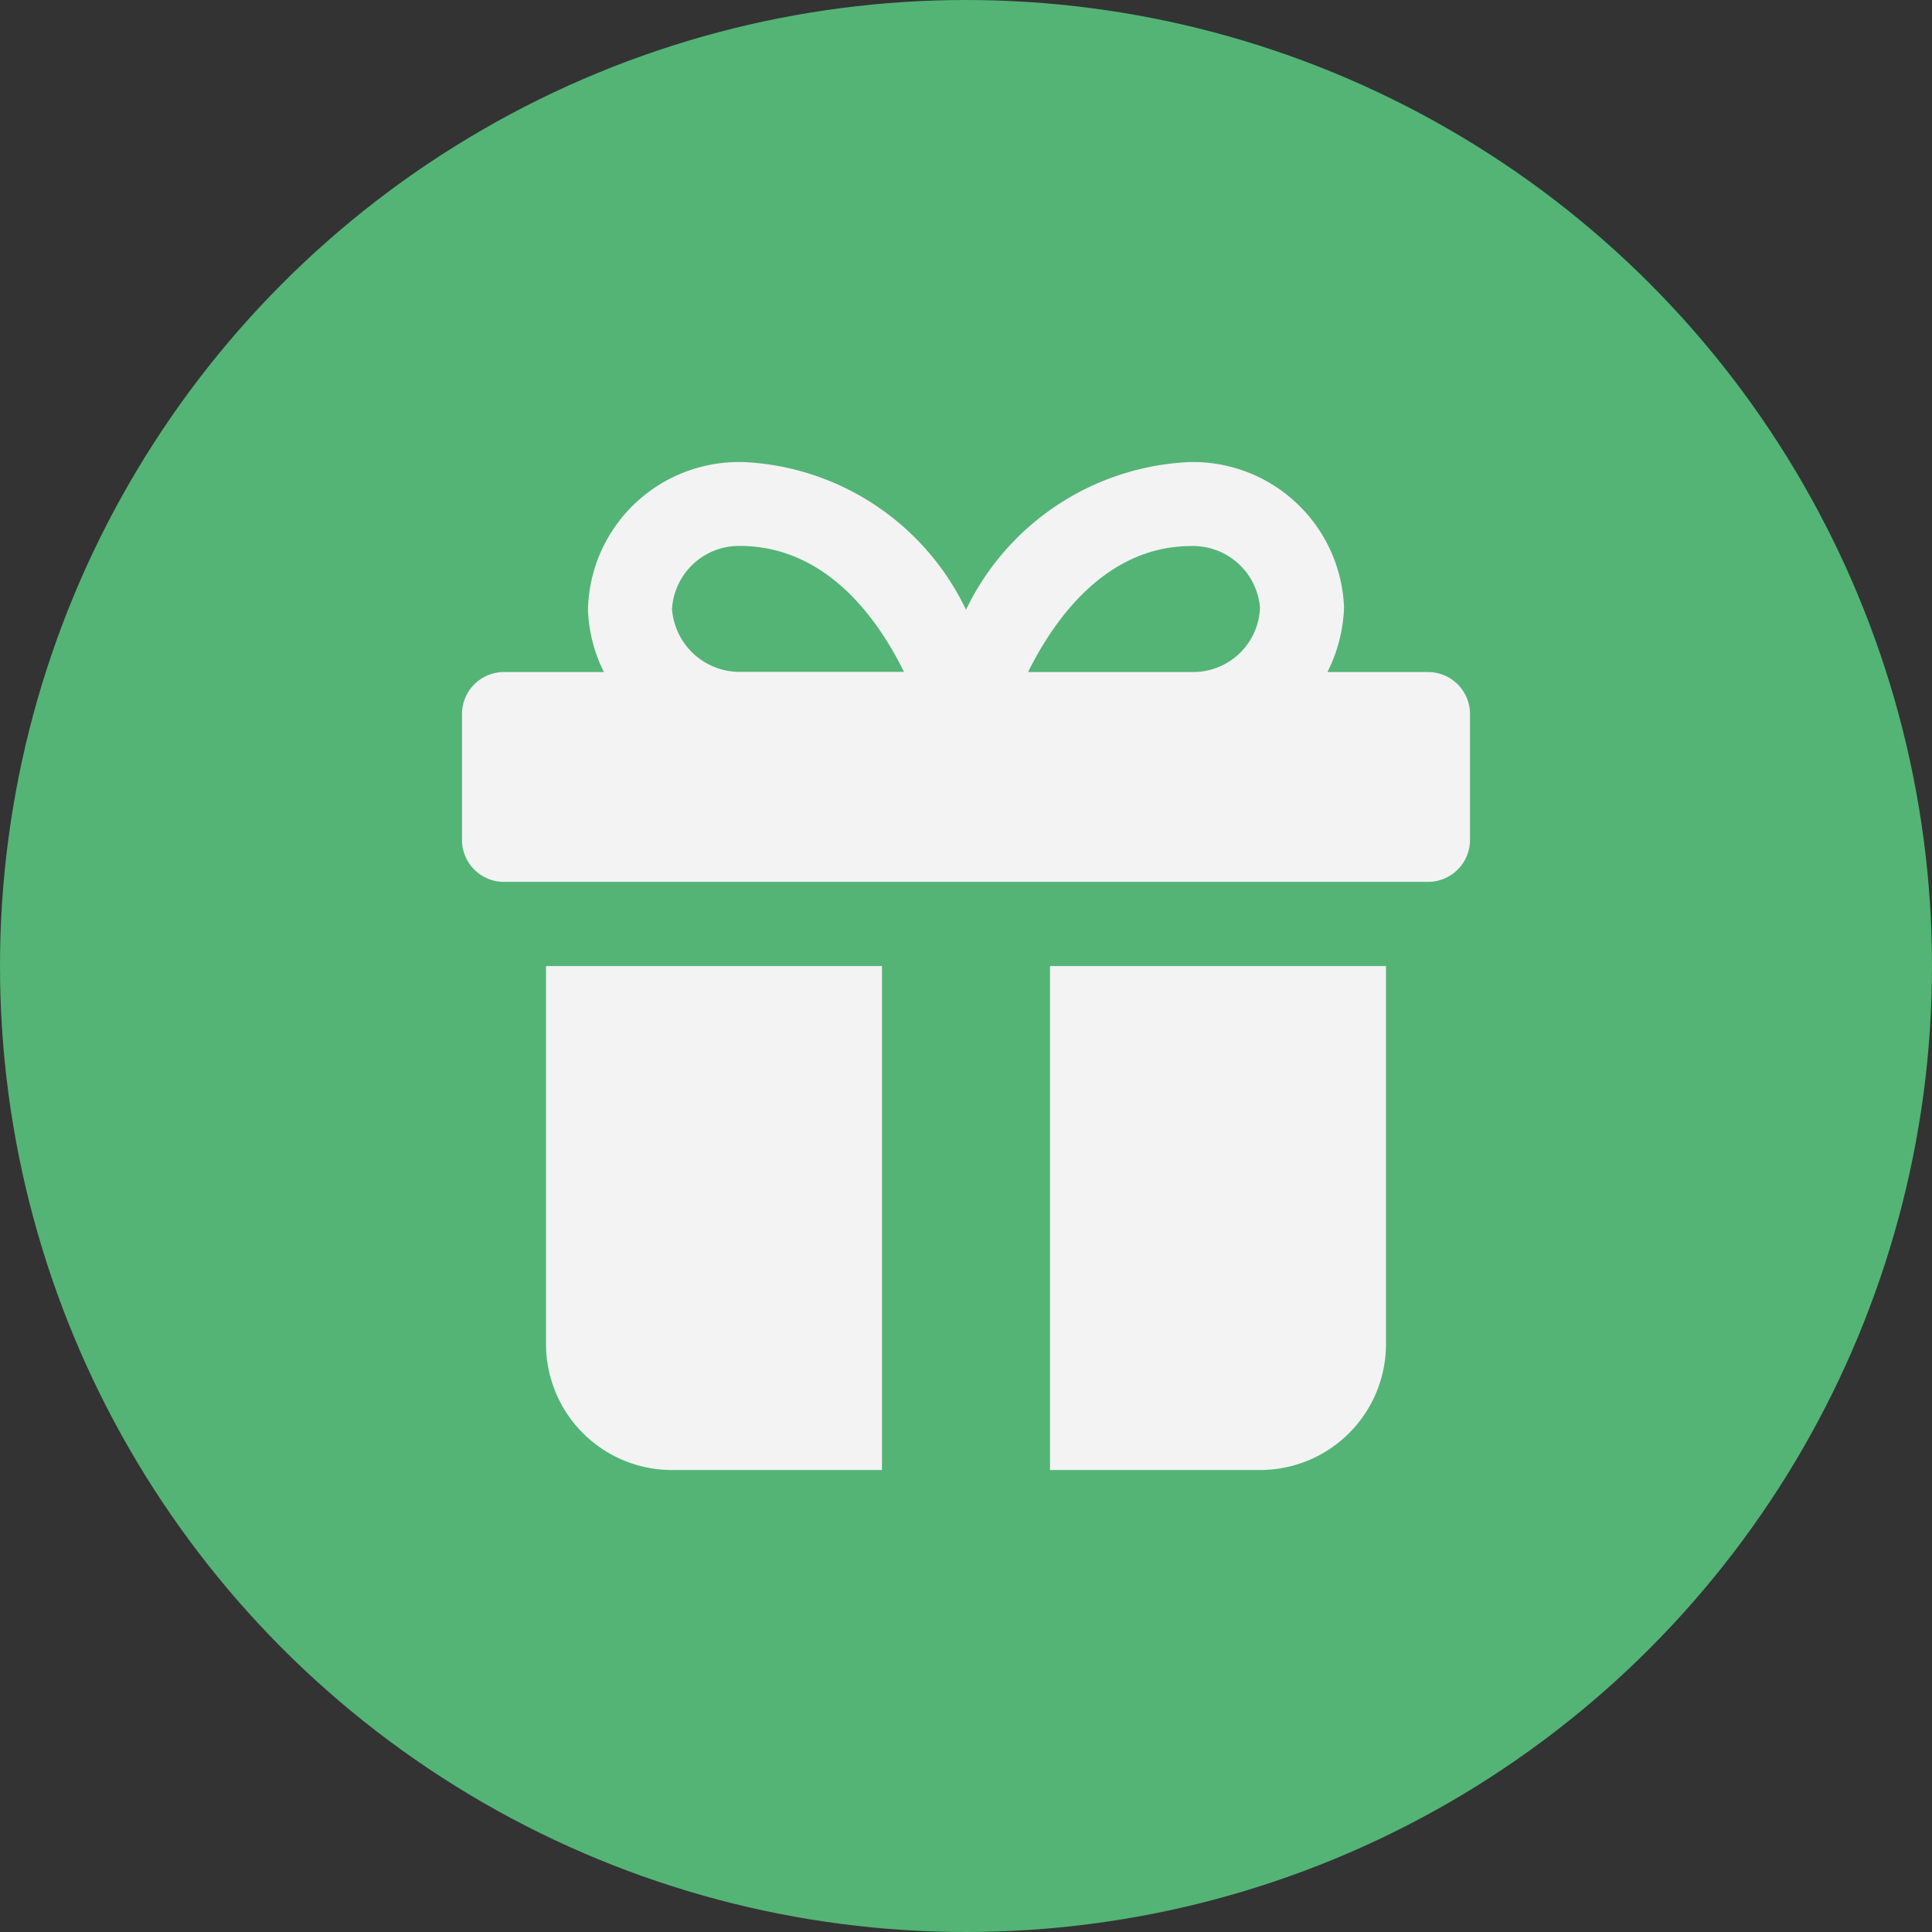
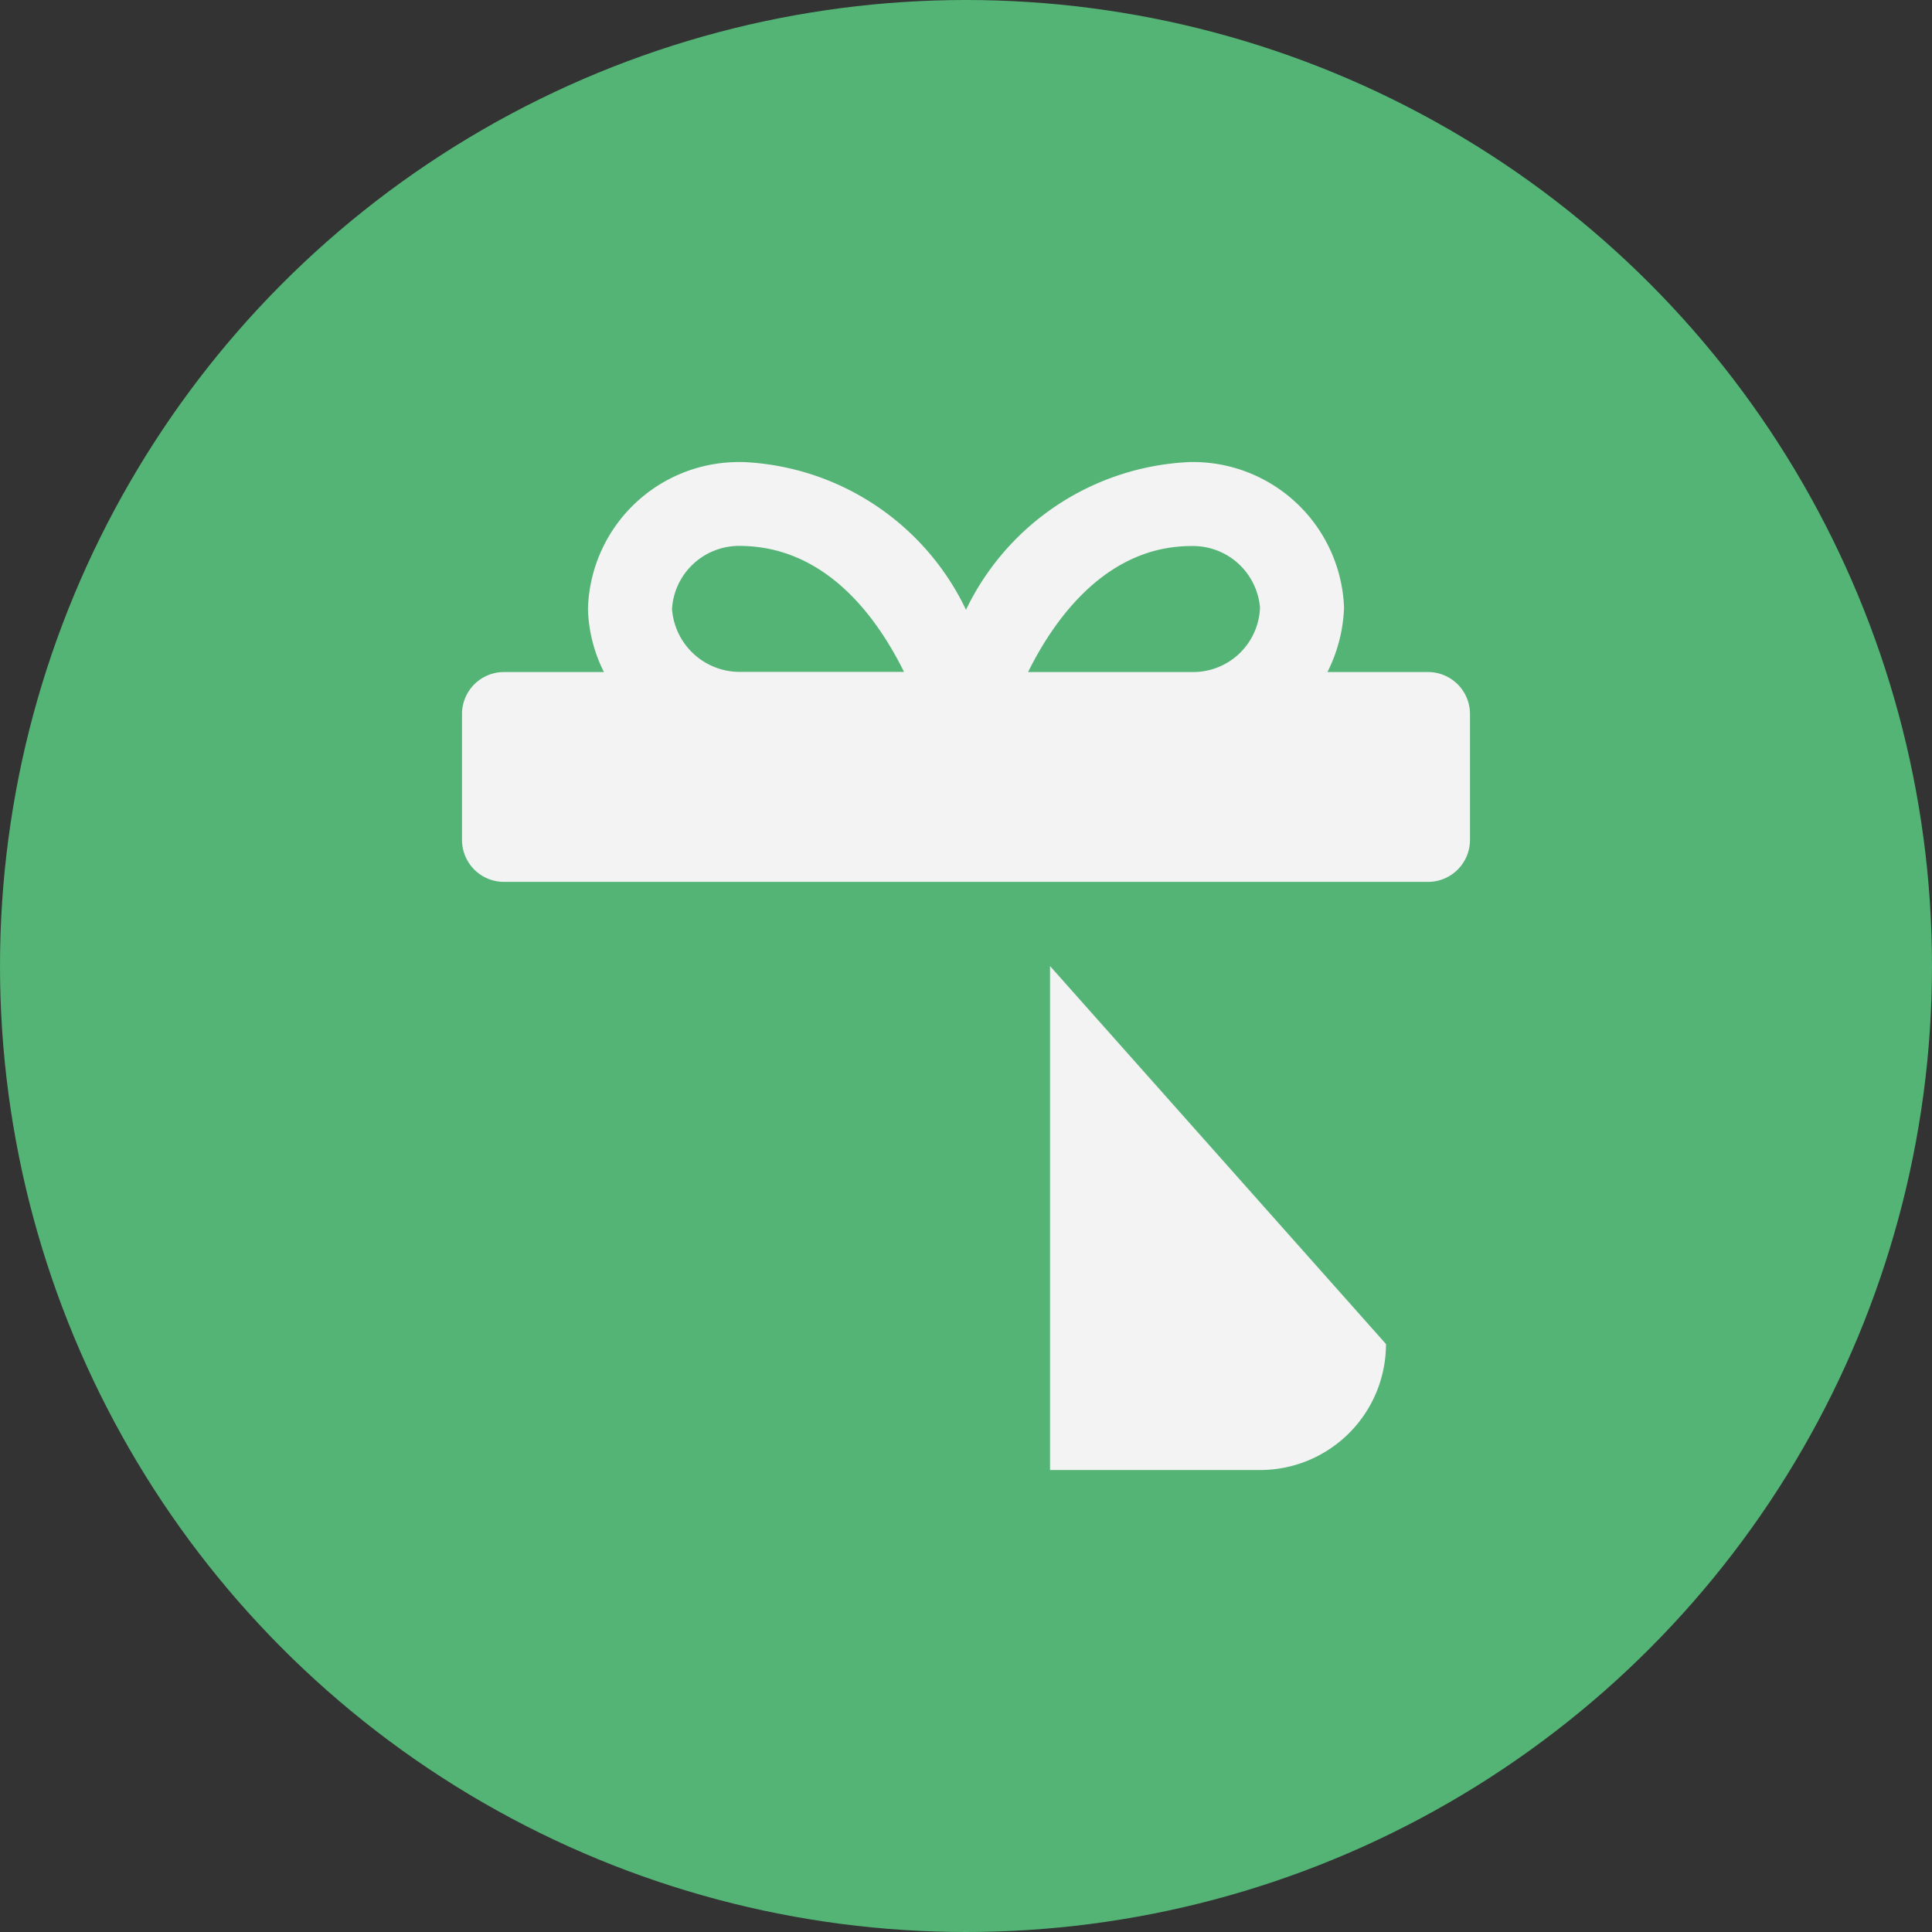
<svg xmlns="http://www.w3.org/2000/svg" id="Group_116805" data-name="Group 116805" width="52" height="52" viewBox="0 0 52 52">
  <rect x="0" y="0" width="52" height="52" fill="#333333" stroke="none" />
  <circle id="Ellipse_13137" data-name="Ellipse 13137" cx="26" cy="26" r="26" fill="#53b476" />
  <g id="present" transform="translate(12.435 12.435)">
    <path id="Path_113553" data-name="Path 113553" d="M26,5.652H23.293a4.171,4.171,0,0,0,.447-1.733A4.07,4.07,0,0,0,19.594,0a7.023,7.023,0,0,0-6.029,3.976A6.991,6.991,0,0,0,7.574,0H7.445A4.063,4.063,0,0,0,3.391,3.919v.075A4.021,4.021,0,0,0,3.82,5.652H1.13A1.13,1.13,0,0,0,0,6.783v3.391A1.13,1.13,0,0,0,1.13,11.3H26a1.13,1.13,0,0,0,1.13-1.13V6.783A1.13,1.13,0,0,0,26,5.652ZM19.629,2.261a1.809,1.809,0,0,1,1.849,1.658A1.8,1.8,0,0,1,19.7,5.652H15.236C15.939,4.229,17.337,2.261,19.629,2.261ZM5.652,3.957a1.809,1.809,0,0,1,1.825-1.7c2.339.009,3.709,1.957,4.42,3.391H7.488a1.827,1.827,0,0,1-1.836-1.7Z" transform="translate(0 0.001)" fill="#f3f3f3" />
-     <path id="Path_113554" data-name="Path 113554" d="M14,12V25.565h5.652a3.391,3.391,0,0,0,3.391-3.391V12Z" transform="translate(1.826 1.566)" fill="#f3f3f3" />
-     <path id="Path_113555" data-name="Path 113555" d="M11.043,12H2V22.174a3.391,3.391,0,0,0,3.391,3.391h5.652Z" transform="translate(0.261 1.566)" fill="#f3f3f3" />
+     <path id="Path_113554" data-name="Path 113554" d="M14,12V25.565h5.652a3.391,3.391,0,0,0,3.391-3.391Z" transform="translate(1.826 1.566)" fill="#f3f3f3" />
  </g>
</svg>